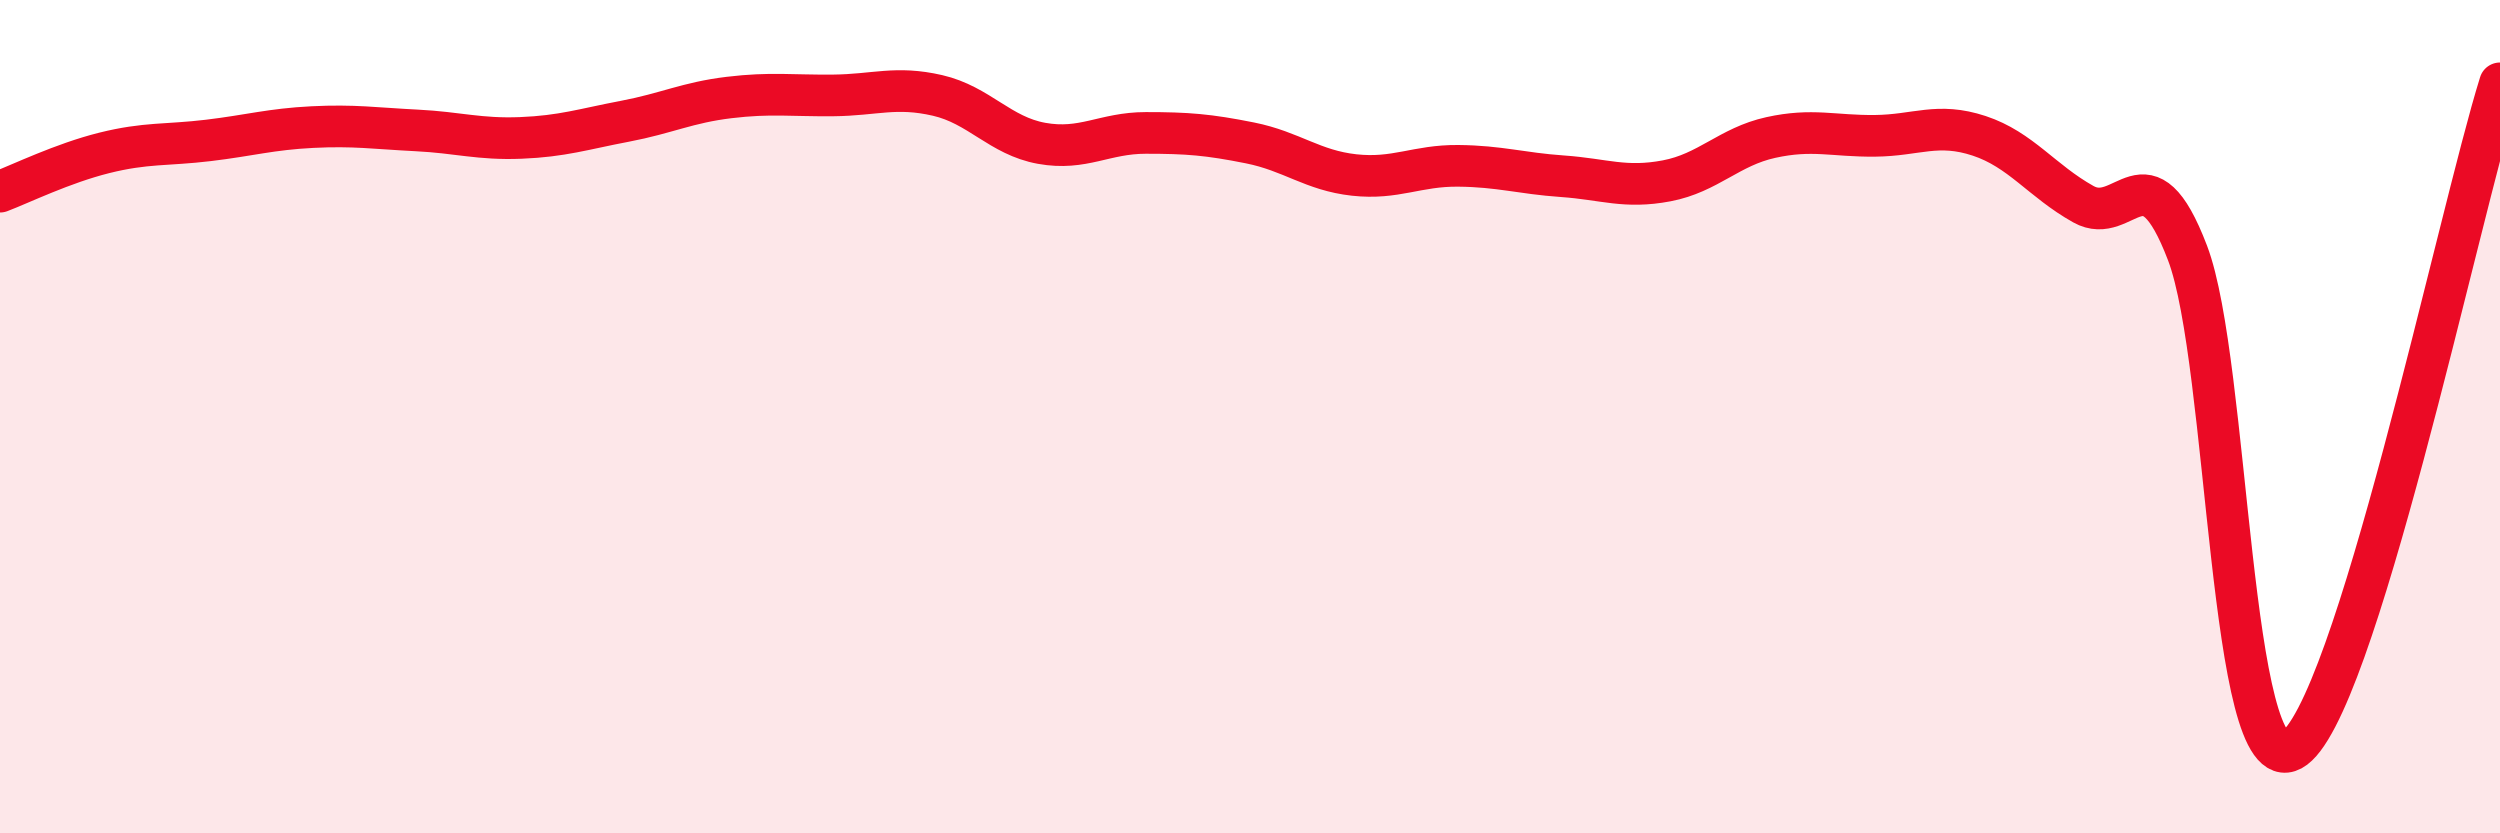
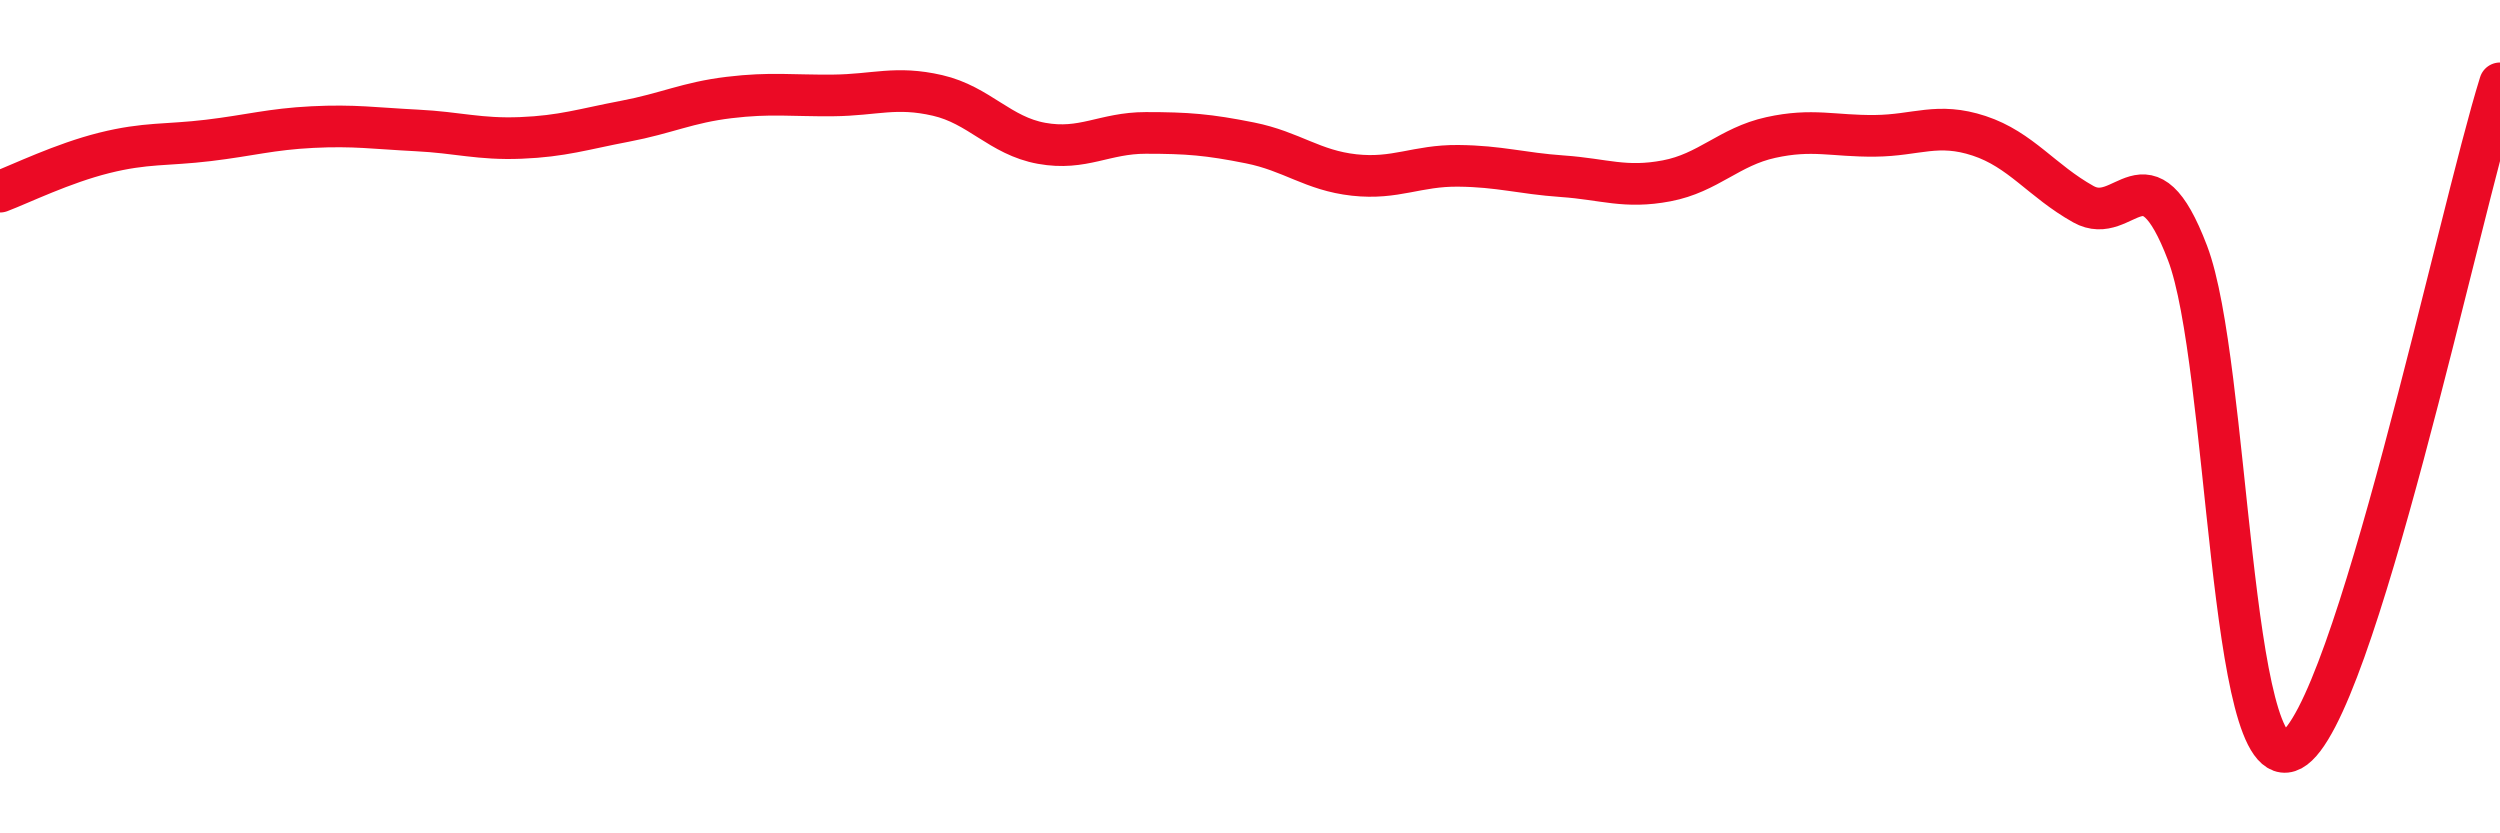
<svg xmlns="http://www.w3.org/2000/svg" width="60" height="20" viewBox="0 0 60 20">
-   <path d="M 0,4.6 C 0.5,4.41 1.5,3.92 2.5,3.67 C 3.5,3.42 4,3.49 5,3.37 C 6,3.25 6.5,3.1 7.5,3.05 C 8.5,3 9,3.08 10,3.13 C 11,3.18 11.5,3.35 12.5,3.31 C 13.5,3.27 14,3.1 15,2.91 C 16,2.72 16.5,2.46 17.5,2.34 C 18.5,2.22 19,2.3 20,2.29 C 21,2.28 21.5,2.06 22.5,2.29 C 23.5,2.52 24,3.26 25,3.44 C 26,3.62 26.5,3.19 27.5,3.19 C 28.5,3.19 29,3.23 30,3.43 C 31,3.63 31.5,4.09 32.5,4.2 C 33.5,4.31 34,3.97 35,3.98 C 36,3.99 36.5,4.16 37.5,4.23 C 38.5,4.3 39,4.53 40,4.34 C 41,4.15 41.5,3.52 42.5,3.3 C 43.5,3.08 44,3.27 45,3.26 C 46,3.25 46.5,2.93 47.5,3.26 C 48.5,3.59 49,4.34 50,4.9 C 51,5.46 51.5,3.45 52.5,6.07 C 53.5,8.69 53.5,18.81 55,18 C 56.5,17.19 59,5.2 60,2L60 20L0 20Z" fill="#EB0A25" opacity="0.1" stroke-linecap="round" stroke-linejoin="round" />
  <path d="M 0,4.6 C 0.5,4.41 1.5,3.92 2.5,3.67 C 3.5,3.42 4,3.49 5,3.37 C 6,3.25 6.5,3.1 7.5,3.05 C 8.5,3 9,3.08 10,3.13 C 11,3.18 11.5,3.35 12.5,3.31 C 13.5,3.27 14,3.1 15,2.91 C 16,2.72 16.5,2.46 17.5,2.34 C 18.5,2.22 19,2.3 20,2.29 C 21,2.28 21.5,2.06 22.5,2.29 C 23.5,2.52 24,3.26 25,3.44 C 26,3.62 26.5,3.19 27.5,3.19 C 28.5,3.19 29,3.23 30,3.43 C 31,3.63 31.5,4.09 32.5,4.2 C 33.5,4.31 34,3.97 35,3.98 C 36,3.99 36.5,4.16 37.5,4.23 C 38.5,4.3 39,4.53 40,4.34 C 41,4.15 41.5,3.52 42.5,3.3 C 43.5,3.08 44,3.27 45,3.26 C 46,3.25 46.5,2.93 47.5,3.26 C 48.5,3.59 49,4.34 50,4.9 C 51,5.46 51.5,3.45 52.5,6.07 C 53.5,8.69 53.5,18.81 55,18 C 56.5,17.19 59,5.2 60,2" stroke="#EB0A25" stroke-width="1" fill="none" stroke-linecap="round" stroke-linejoin="round" />
</svg>